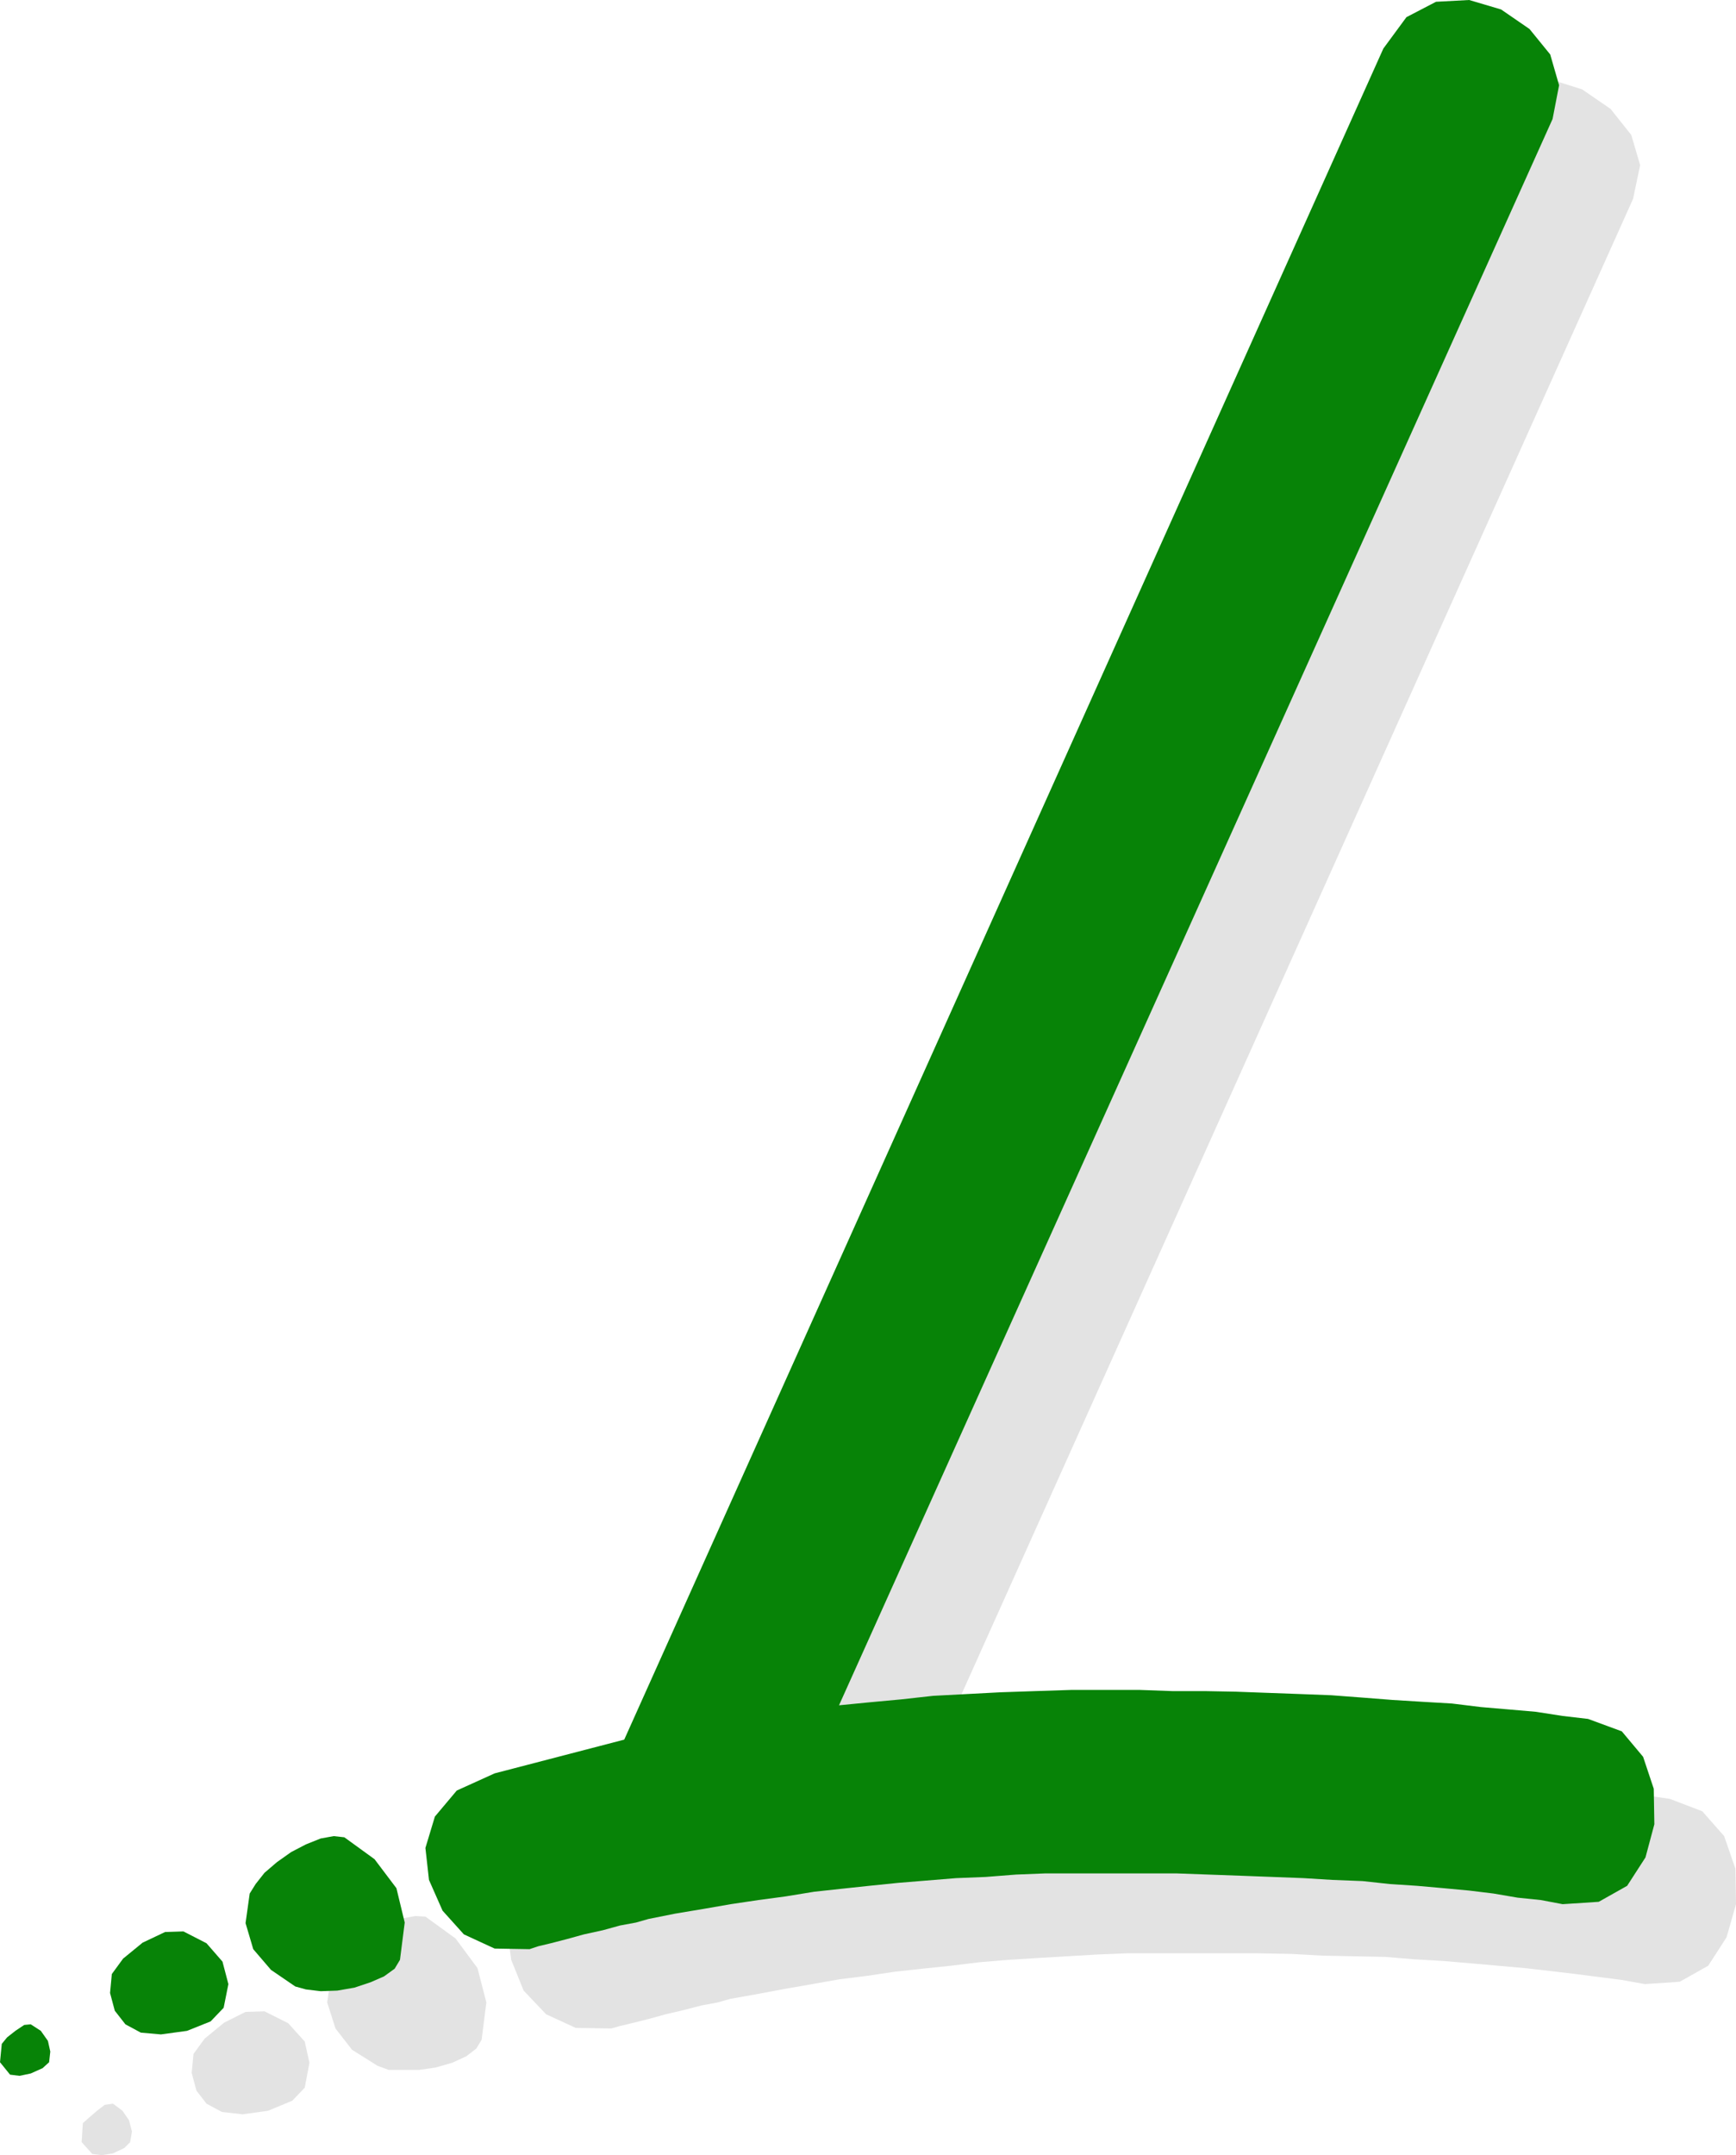
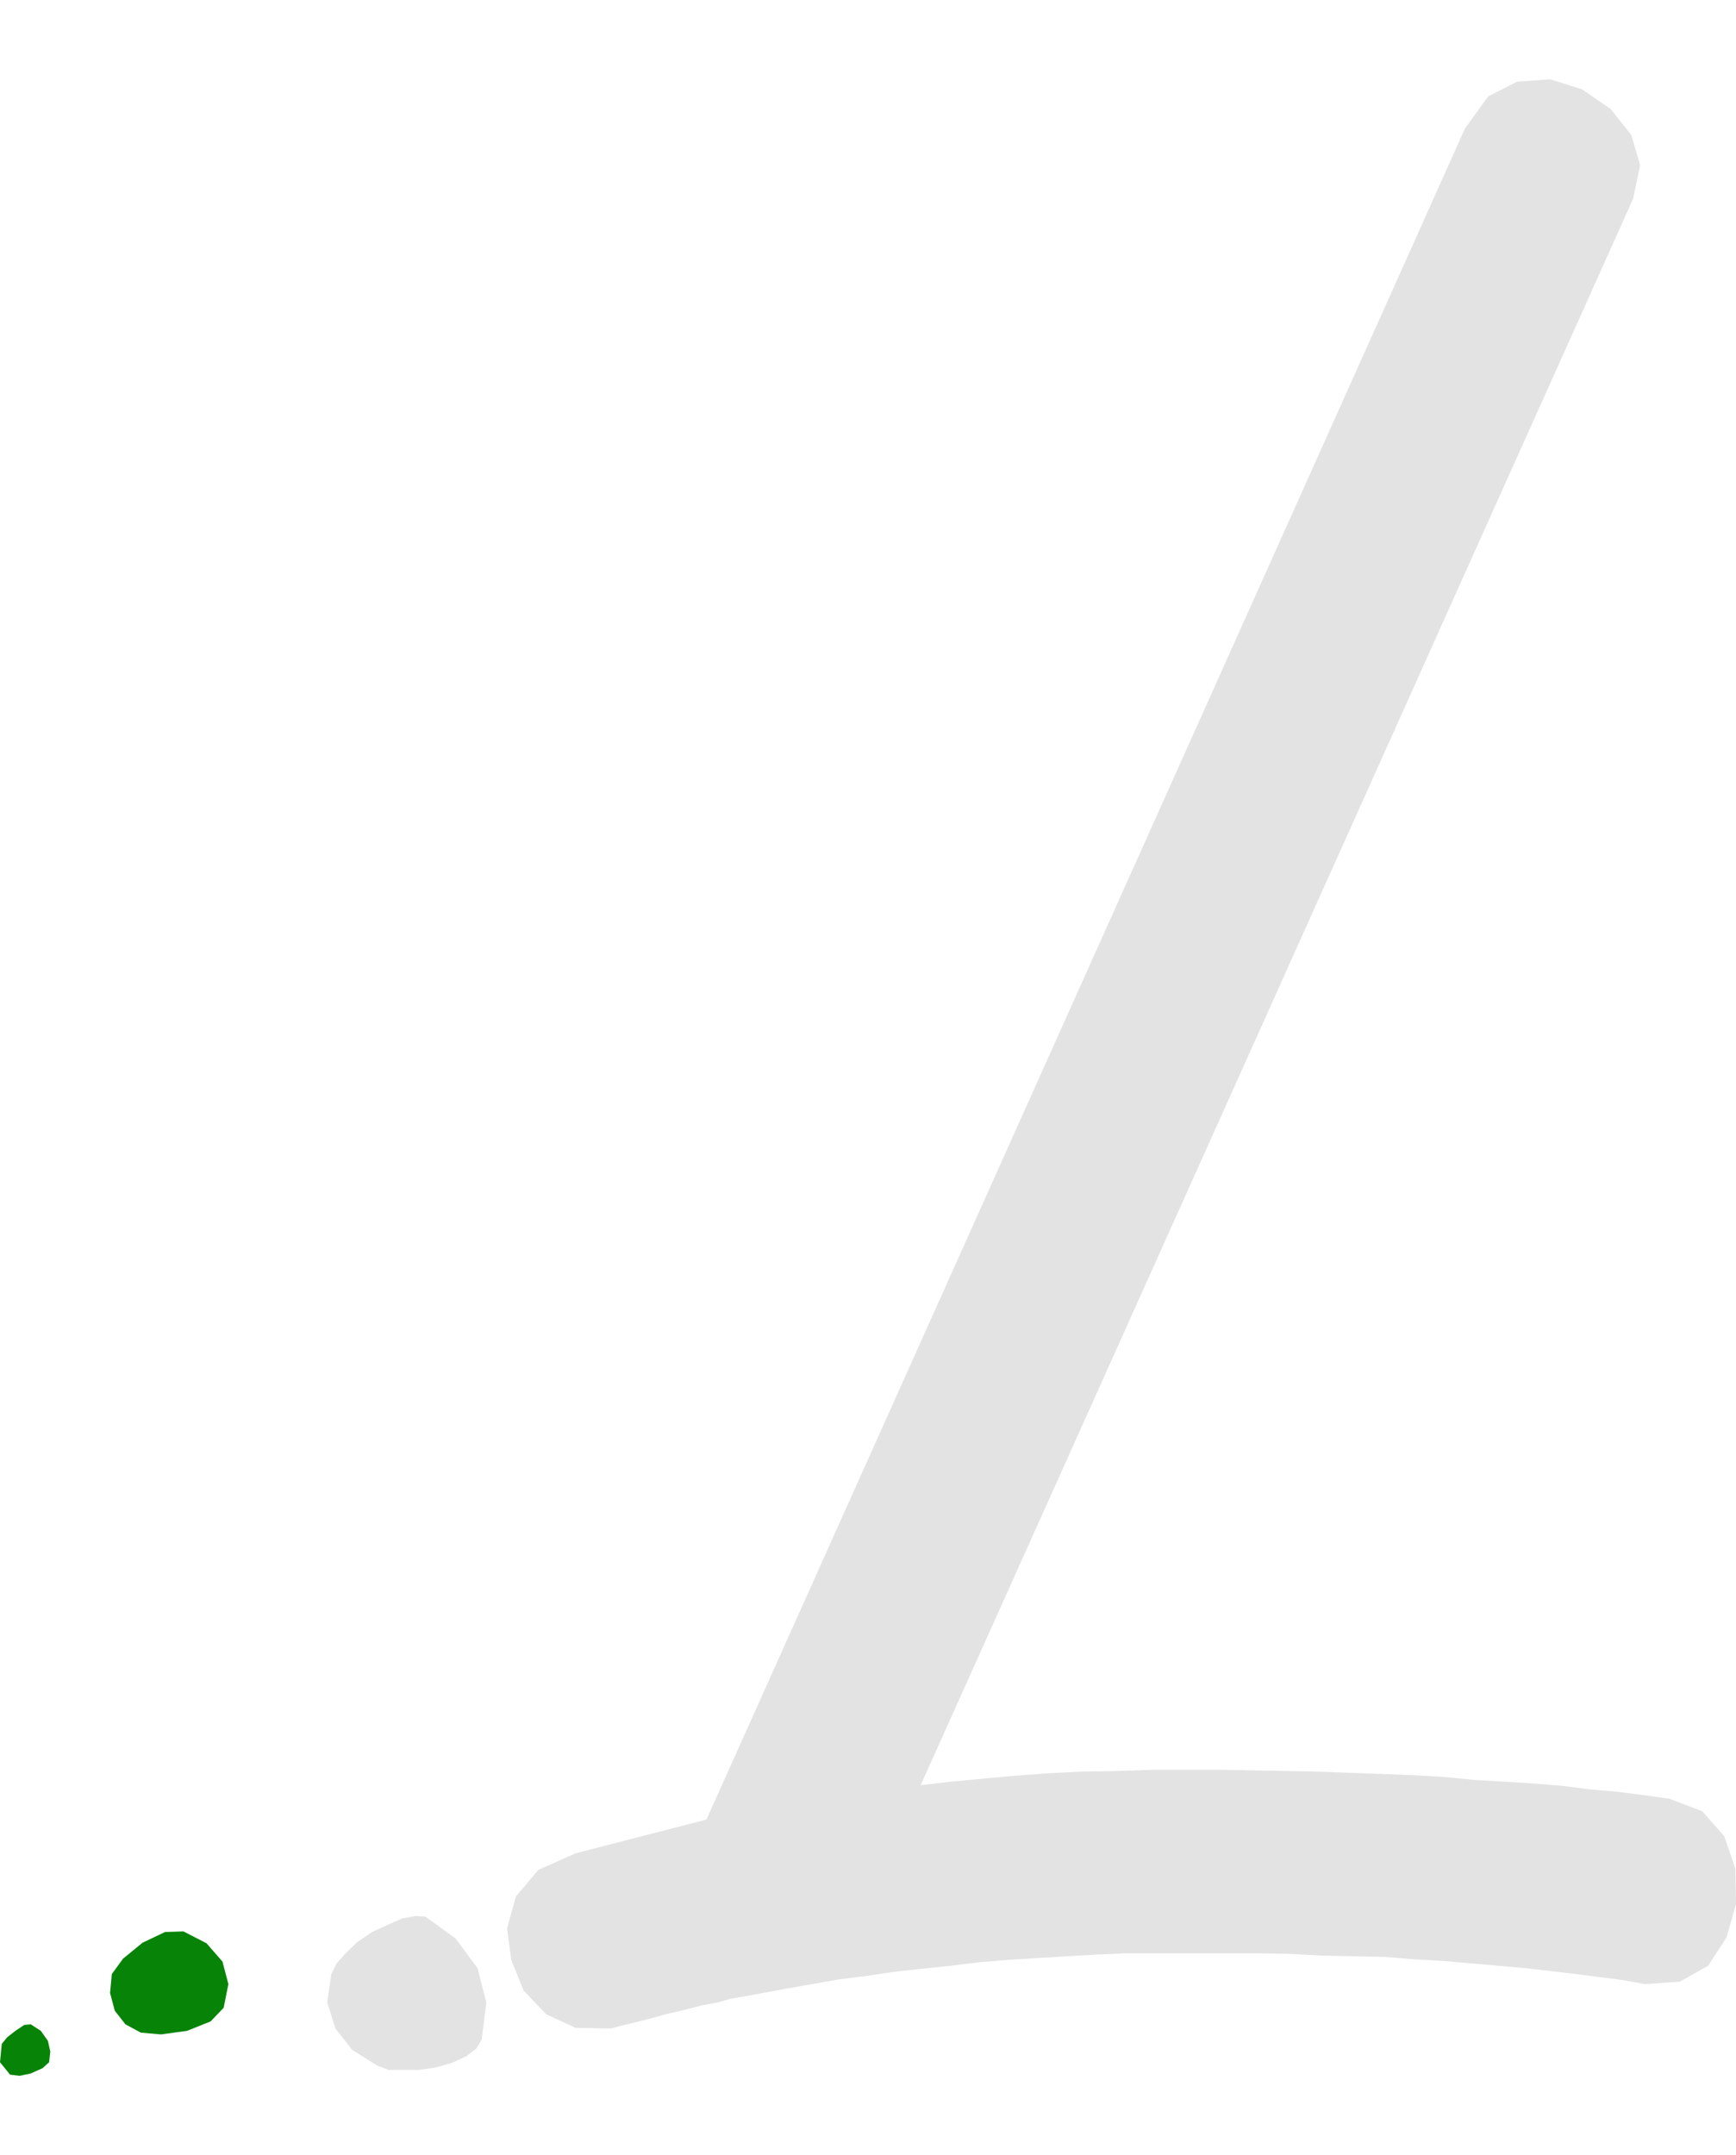
<svg xmlns="http://www.w3.org/2000/svg" xmlns:ns1="http://sodipodi.sourceforge.net/DTD/sodipodi-0.dtd" xmlns:ns2="http://www.inkscape.org/namespaces/inkscape" version="1.0" width="125.449mm" height="155.668mm" id="svg8" ns1:docname="Skywriting L.wmf">
  <ns1:namedview id="namedview8" pagecolor="#ffffff" bordercolor="#000000" borderopacity="0.25" ns2:showpageshadow="2" ns2:pageopacity="0.0" ns2:pagecheckerboard="0" ns2:deskcolor="#d1d1d1" ns2:document-units="mm" />
  <defs id="defs1">
    <pattern id="WMFhbasepattern" patternUnits="userSpaceOnUse" width="6" height="6" x="0" y="0" />
  </defs>
  <path style="fill:#e3e3e3;fill-opacity:1;fill-rule:evenodd;stroke:none" d="m 131.544,556.843 1.293,-10.18 -2.424,-9.372 -5.979,-8.08 -8.242,-5.979 -2.747,-0.162 -3.555,0.646 -4.04,1.778 -4.202,1.939 -4.04,2.747 -3.07,2.909 -2.586,2.909 -1.454,2.909 -1.131,7.756 2.262,7.11 4.525,5.817 6.949,4.363 3.07,1.131 h 3.878 4.363 l 4.525,-0.646 4.525,-1.293 3.878,-1.778 2.747,-2.101 z" id="path1" />
-   <path style="fill:#e3e3e3;fill-opacity:1;fill-rule:evenodd;stroke:none" d="m 83.225,569.932 1.293,-6.787 -1.293,-5.817 -4.525,-5.009 -6.464,-3.232 -5.171,0.162 -5.818,2.909 -5.333,4.363 -3.07,4.201 -0.485,5.171 1.293,4.848 2.747,3.555 4.202,2.262 5.656,0.646 6.949,-0.97 6.626,-2.747 z" id="path2" />
-   <path style="fill:#e3e3e3;fill-opacity:1;fill-rule:evenodd;stroke:none" d="m 35.552,584.798 0.485,-2.909 -0.808,-3.07 -1.778,-2.585 -2.586,-1.939 -2.262,0.323 -2.101,1.616 -2.262,1.939 -1.616,1.454 -0.323,5.171 2.909,3.232 2.586,0.323 3.07,-0.485 3.07,-1.454 z" id="path3" />
  <path style="fill:#e3e3e3;fill-opacity:1;fill-rule:evenodd;stroke:none" d="m 192.952,496.731 207.173,-461.666 6.302,-8.726 7.918,-4.04 9.05,-0.646 8.726,2.747 7.757,5.333 5.656,7.11 2.424,8.241 -1.939,9.211 -194.568,433.064 8.242,-0.97 8.726,-0.808 8.726,-0.808 8.888,-0.646 9.373,-0.485 9.696,-0.162 9.696,-0.323 h 10.019 8.888 l 8.888,0.162 8.565,0.162 8.726,0.162 8.565,0.323 8.888,0.323 8.403,0.323 8.565,0.485 8.242,0.808 8.242,0.485 7.918,0.485 7.918,0.646 7.595,0.97 7.434,0.646 7.595,0.97 6.787,0.97 8.888,3.393 5.979,6.787 3.07,8.888 0.162,9.695 -2.586,9.049 -5.01,7.756 -7.757,4.363 -9.534,0.646 -6.302,-1.131 -6.302,-0.808 -6.302,-0.808 -6.787,-0.808 -7.11,-0.808 -7.272,-0.646 -7.272,-0.646 -7.595,-0.646 -8.242,-0.485 -7.918,-0.646 -8.242,-0.162 -8.565,-0.162 -8.726,-0.485 -9.211,-0.162 h -9.211 -9.373 -8.403 -8.565 l -8.08,0.323 -8.242,0.485 -8.242,0.485 -7.757,0.485 -7.918,0.646 -7.918,0.97 -7.757,0.808 -7.434,0.808 -7.595,1.131 -7.757,0.97 -7.272,1.293 -7.434,1.293 -7.757,1.454 -7.272,1.293 -3.394,0.97 -4.363,0.808 -5.01,1.293 -4.848,1.131 -4.686,1.293 -4.525,1.131 -3.394,0.808 -2.262,0.646 -9.696,-0.162 -8.08,-3.717 -6.141,-6.464 -3.394,-8.403 -1.131,-8.564 2.424,-8.726 6.141,-7.272 10.181,-4.525 z" id="path4" />
-   <path style="fill:#078307;fill-opacity:1;fill-rule:evenodd;stroke:none" d="m 109.243,535.028 1.293,-10.18 -2.262,-9.372 -5.979,-7.918 -8.242,-5.979 -2.909,-0.323 -3.555,0.646 -4.04,1.616 -4.04,2.101 -3.878,2.747 -3.394,2.909 -2.424,3.07 -1.616,2.585 -1.131,8.08 2.101,7.11 4.848,5.656 6.626,4.525 2.909,0.808 4.04,0.485 4.525,-0.162 4.686,-0.808 4.363,-1.454 3.717,-1.616 2.909,-2.101 z" id="path5" />
  <path style="fill:#078307;fill-opacity:1;fill-rule:evenodd;stroke:none" d="m 61.085,548.117 1.293,-6.464 -1.616,-6.14 -4.363,-5.009 -6.302,-3.232 -5.01,0.162 -6.141,2.909 -5.333,4.363 -3.07,4.201 -0.485,5.171 1.293,4.848 2.909,3.717 4.202,2.262 5.494,0.485 7.11,-0.97 6.464,-2.585 z" id="path6" />
  <path style="fill:#078307;fill-opacity:1;fill-rule:evenodd;stroke:none" d="m 13.413,562.983 0.323,-2.909 -0.646,-2.909 -1.939,-2.747 -2.747,-1.778 -1.778,0.162 -2.424,1.616 -2.262,1.778 -1.454,1.778 L 0,562.983 l 2.747,3.393 2.586,0.323 3.07,-0.646 3.232,-1.454 z" id="path7" />
-   <path style="fill:#078307;fill-opacity:1;fill-rule:evenodd;stroke:none" d="M 170.49,474.916 377.824,13.25 384.127,4.686 392.207,0.485 401.256,0 l 8.726,2.585 7.757,5.333 5.656,6.948 2.424,8.403 -1.778,9.211 -194.891,433.064 8.242,-0.808 8.726,-0.808 8.726,-0.97 9.211,-0.485 9.211,-0.485 9.534,-0.323 9.858,-0.323 h 9.858 8.726 l 8.888,0.323 h 8.888 l 8.565,0.162 8.726,0.323 8.888,0.323 8.403,0.323 8.565,0.646 8.242,0.646 7.918,0.485 8.242,0.485 7.918,0.97 7.595,0.646 7.434,0.646 7.272,1.131 6.949,0.808 9.211,3.393 5.818,6.948 2.909,8.726 0.162,9.695 -2.424,9.049 -5.01,7.756 -7.757,4.363 -9.858,0.646 -5.979,-1.131 -6.302,-0.646 -6.626,-1.131 -6.626,-0.808 -6.949,-0.646 -7.272,-0.646 -7.434,-0.485 -7.434,-0.808 -8.242,-0.323 -7.918,-0.485 -8.403,-0.323 -8.565,-0.323 -8.888,-0.323 -8.888,-0.323 h -9.373 -9.373 -8.403 -8.565 l -8.08,0.323 -8.242,0.646 -8.08,0.323 -7.918,0.646 -7.918,0.646 -7.918,0.808 -7.595,0.808 -7.434,0.808 -7.918,1.293 -7.272,0.97 -7.595,1.131 -7.434,1.293 -7.757,1.293 -7.272,1.454 -3.394,0.97 -4.363,0.808 -4.686,1.293 -5.171,1.131 -4.686,1.293 -4.363,1.131 -3.394,0.808 -2.424,0.808 -9.534,-0.162 -8.403,-3.878 -5.818,-6.464 -3.717,-8.403 -0.97,-8.726 2.586,-8.564 5.979,-7.11 10.342,-4.686 z" id="path8" />
</svg>